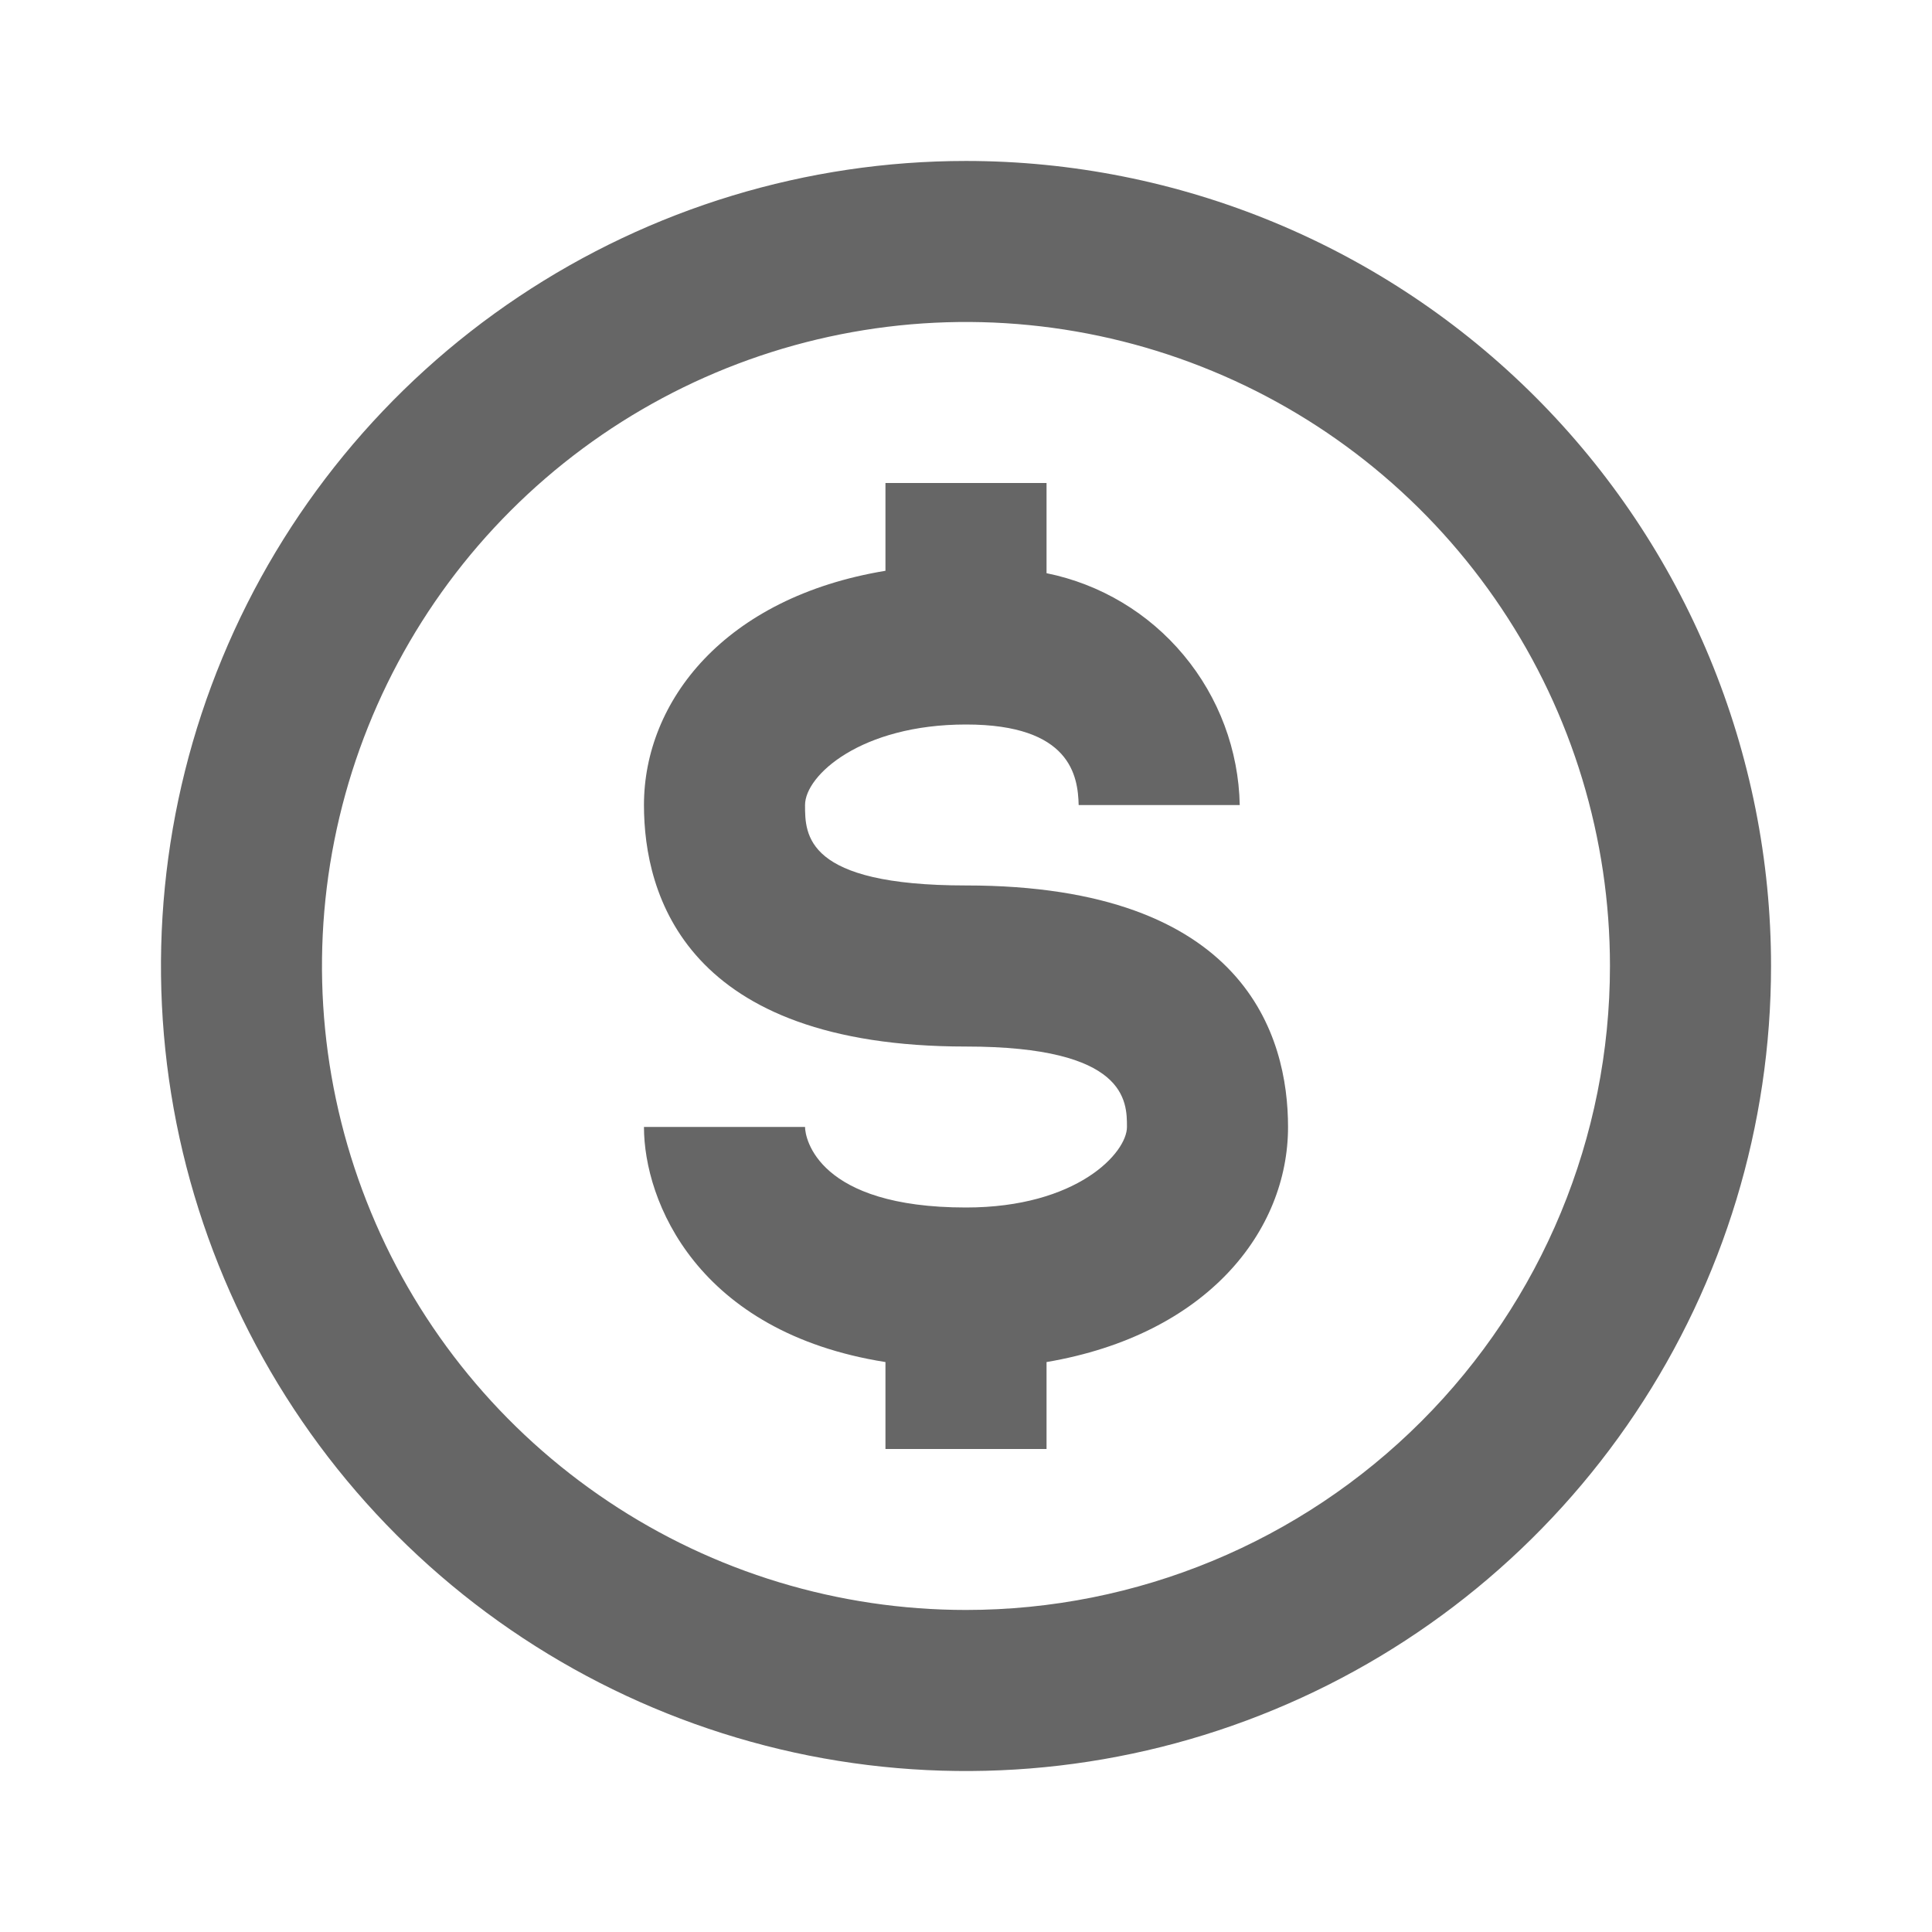
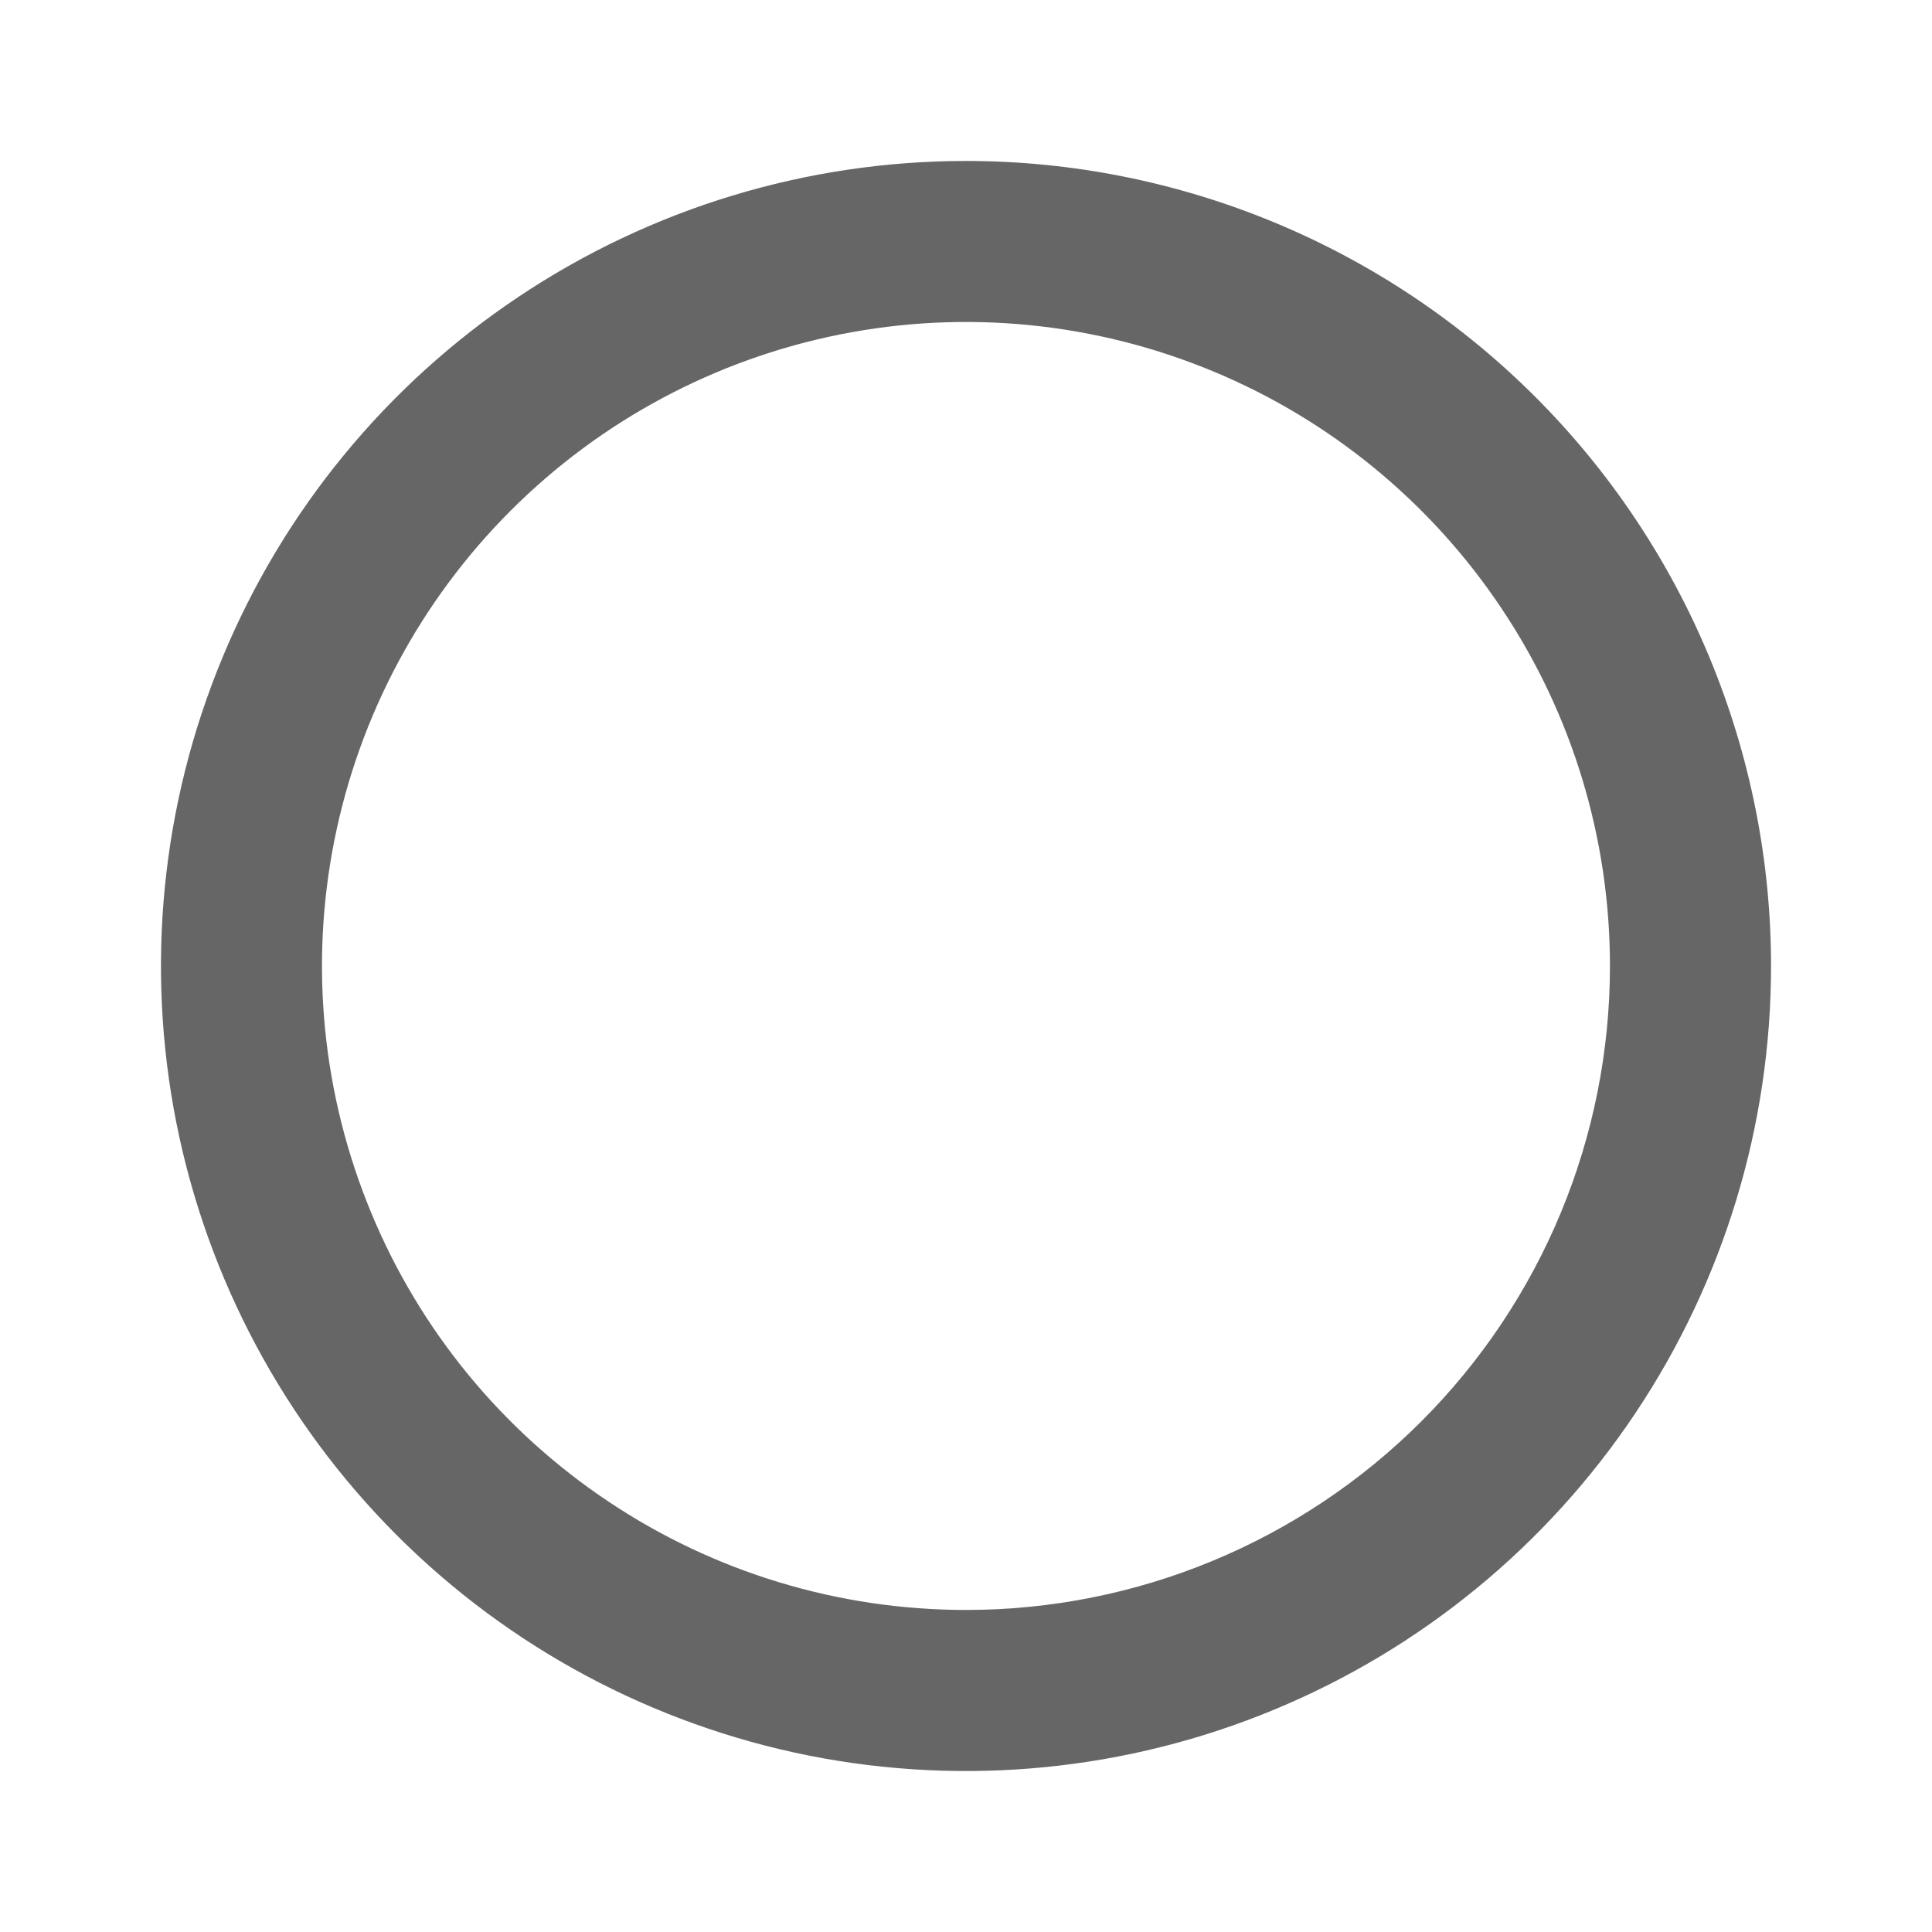
<svg xmlns="http://www.w3.org/2000/svg" width="16" height="16" viewBox="0 0 16 16" fill="none">
  <path d="M8 1.333C6.681 1.333 5.393 1.724 4.296 2.457C3.2 3.189 2.345 4.231 1.841 5.449C1.336 6.667 1.204 8.007 1.461 9.301C1.719 10.594 2.354 11.782 3.286 12.714C4.218 13.646 5.406 14.281 6.699 14.539C7.993 14.796 9.333 14.664 10.551 14.159C11.769 13.655 12.811 12.8 13.543 11.704C14.276 10.607 14.667 9.319 14.667 8C14.667 7.125 14.494 6.258 14.159 5.449C13.824 4.64 13.333 3.905 12.714 3.286C12.095 2.667 11.36 2.176 10.551 1.841C9.742 1.506 8.875 1.333 8 1.333ZM8 13.333C6.945 13.333 5.914 13.021 5.037 12.434C4.16 11.848 3.476 11.016 3.073 10.041C2.669 9.066 2.563 7.994 2.769 6.96C2.975 5.925 3.483 4.975 4.229 4.229C4.975 3.483 5.925 2.975 6.96 2.769C7.994 2.563 9.066 2.669 10.041 3.073C11.015 3.476 11.848 4.16 12.434 5.037C13.021 5.914 13.333 6.945 13.333 8C13.333 9.415 12.771 10.771 11.771 11.771C10.771 12.771 9.414 13.333 8 13.333Z" fill="#666666" />
-   <path d="M8 7.333C6.667 7.333 6.667 6.913 6.667 6.667C6.667 6.42 7.133 6 8 6C8.867 6 8.927 6.427 8.933 6.667H10.267C10.258 6.213 10.094 5.775 9.803 5.426C9.513 5.077 9.112 4.837 8.667 4.747V4H7.333V4.727C6 4.947 5.333 5.807 5.333 6.667C5.333 7.413 5.68 8.667 8 8.667C9.333 8.667 9.333 9.12 9.333 9.333C9.333 9.547 8.92 10 8 10C6.773 10 6.667 9.427 6.667 9.333H5.333C5.333 9.947 5.773 11.033 7.333 11.28V12H8.667V11.28C10 11.053 10.667 10.193 10.667 9.333C10.667 8.587 10.32 7.333 8 7.333Z" fill="#666666" />
</svg>